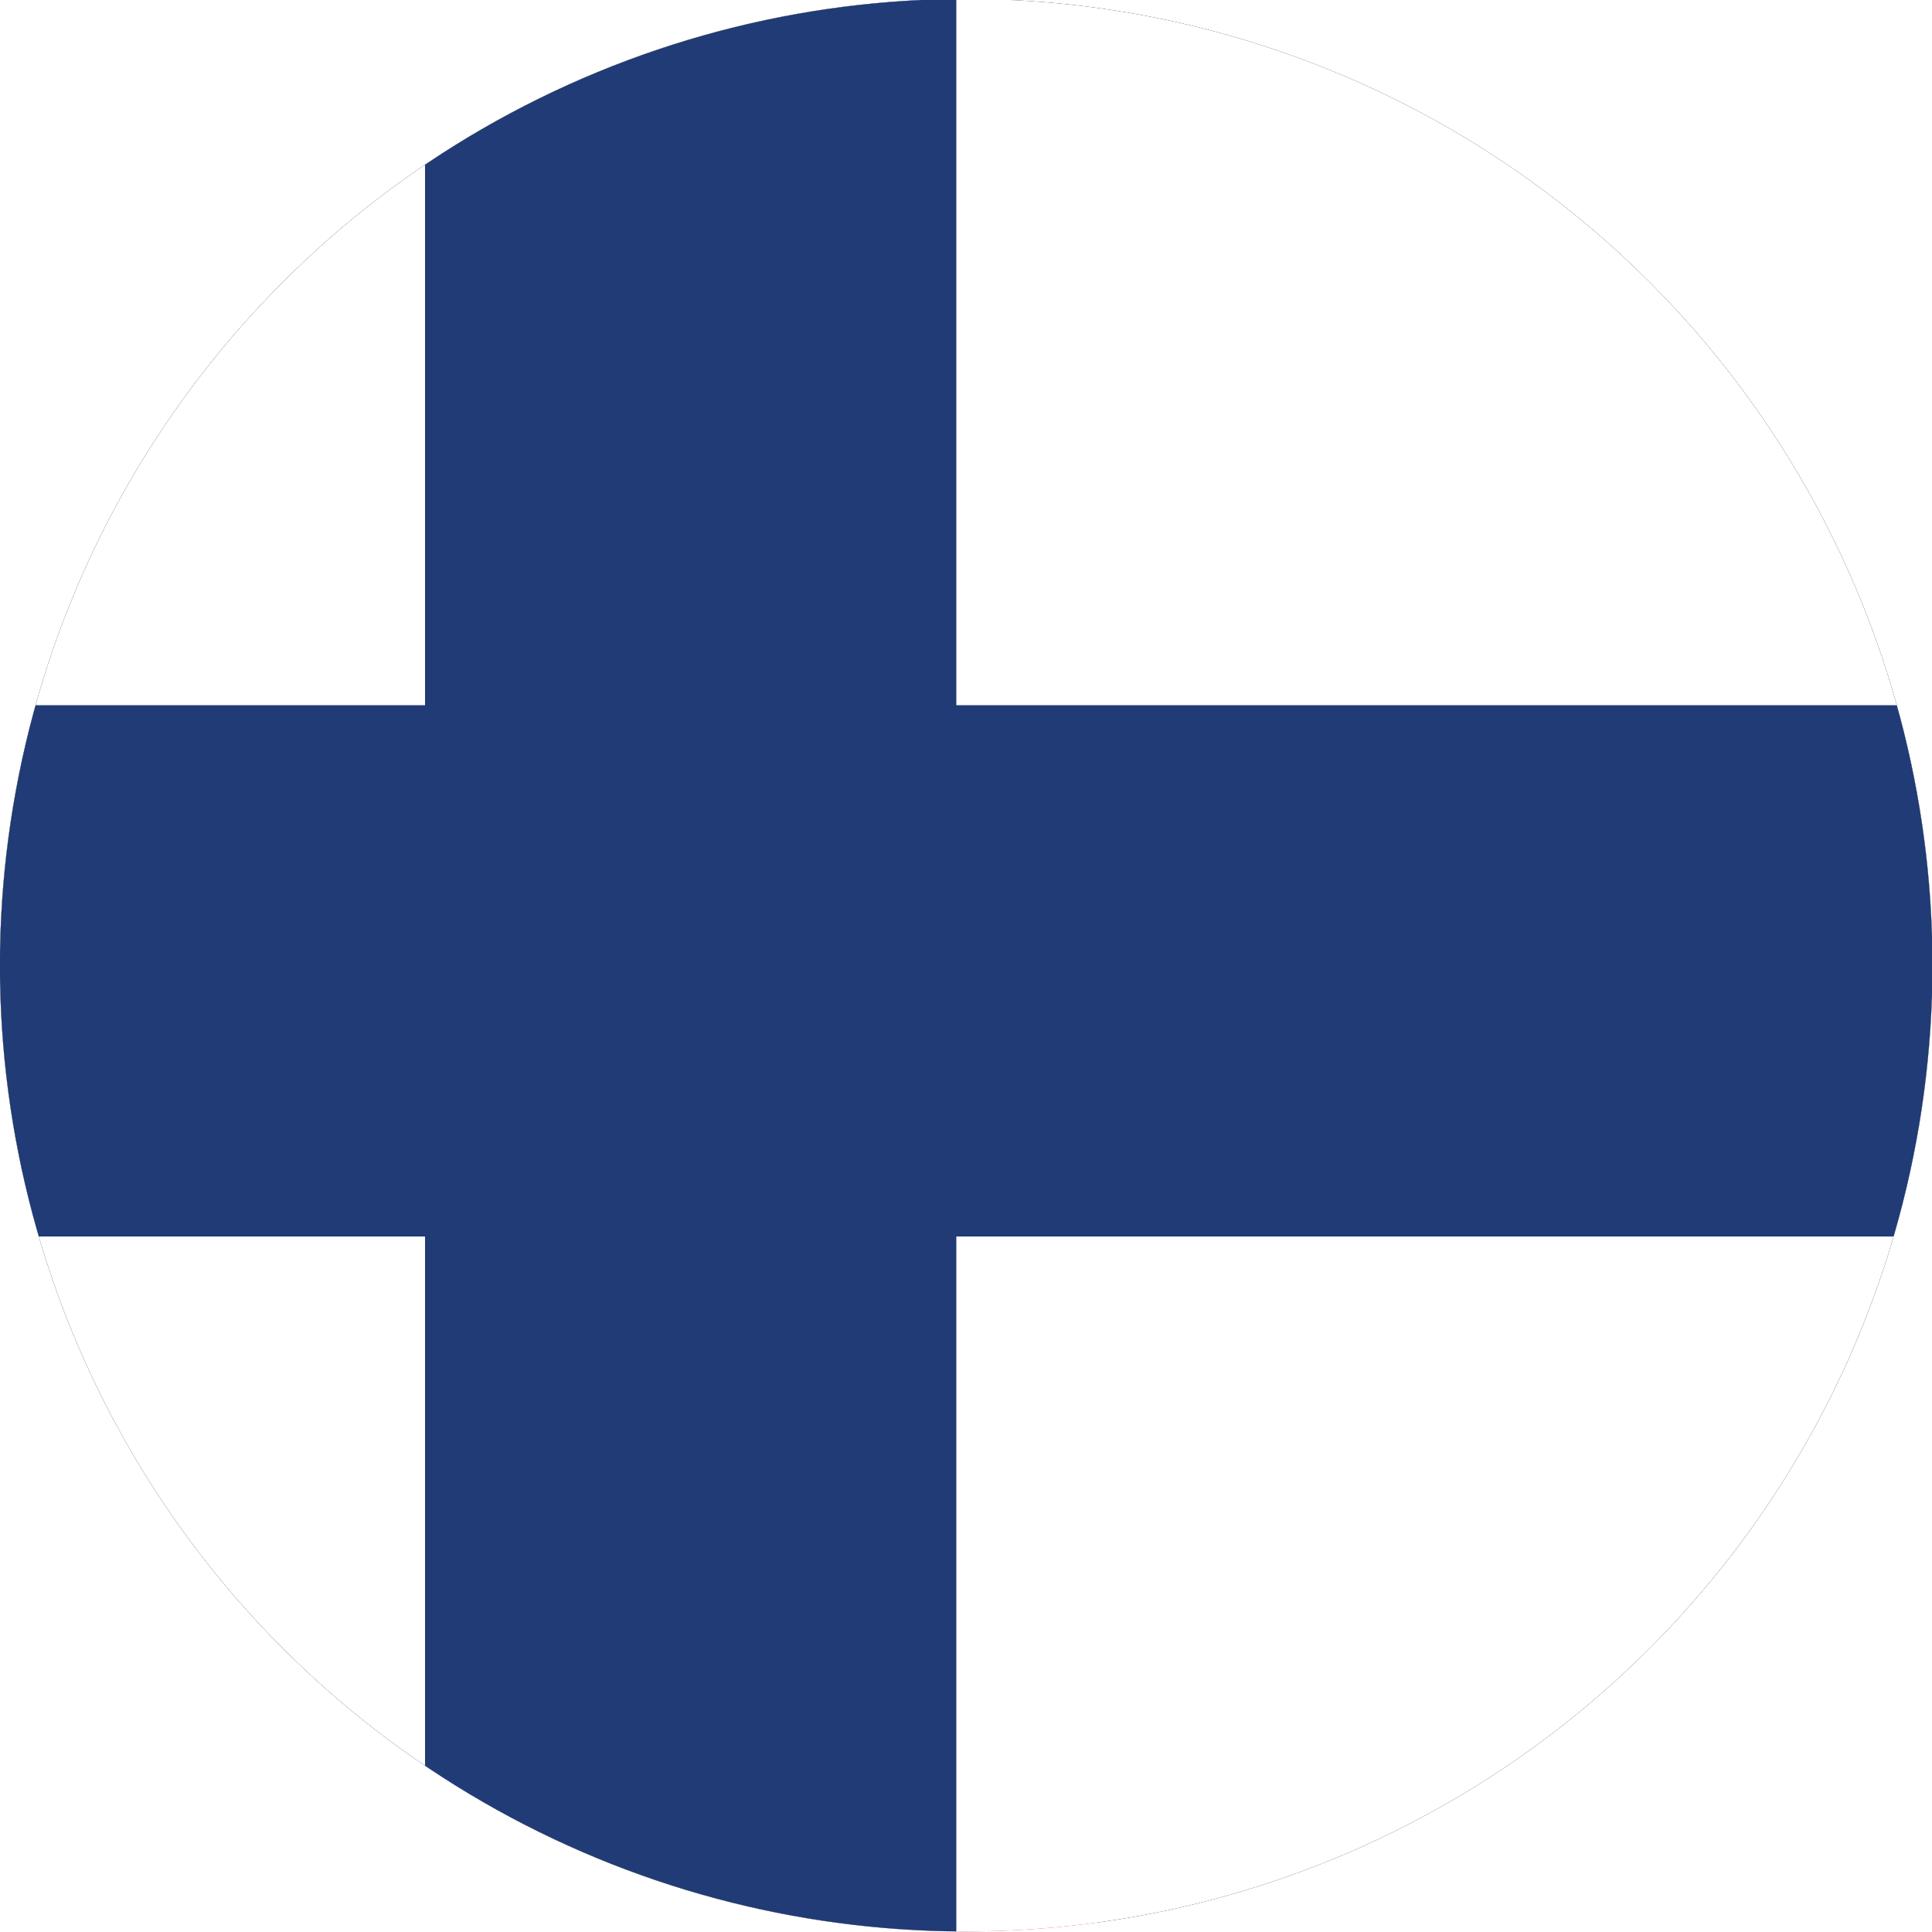
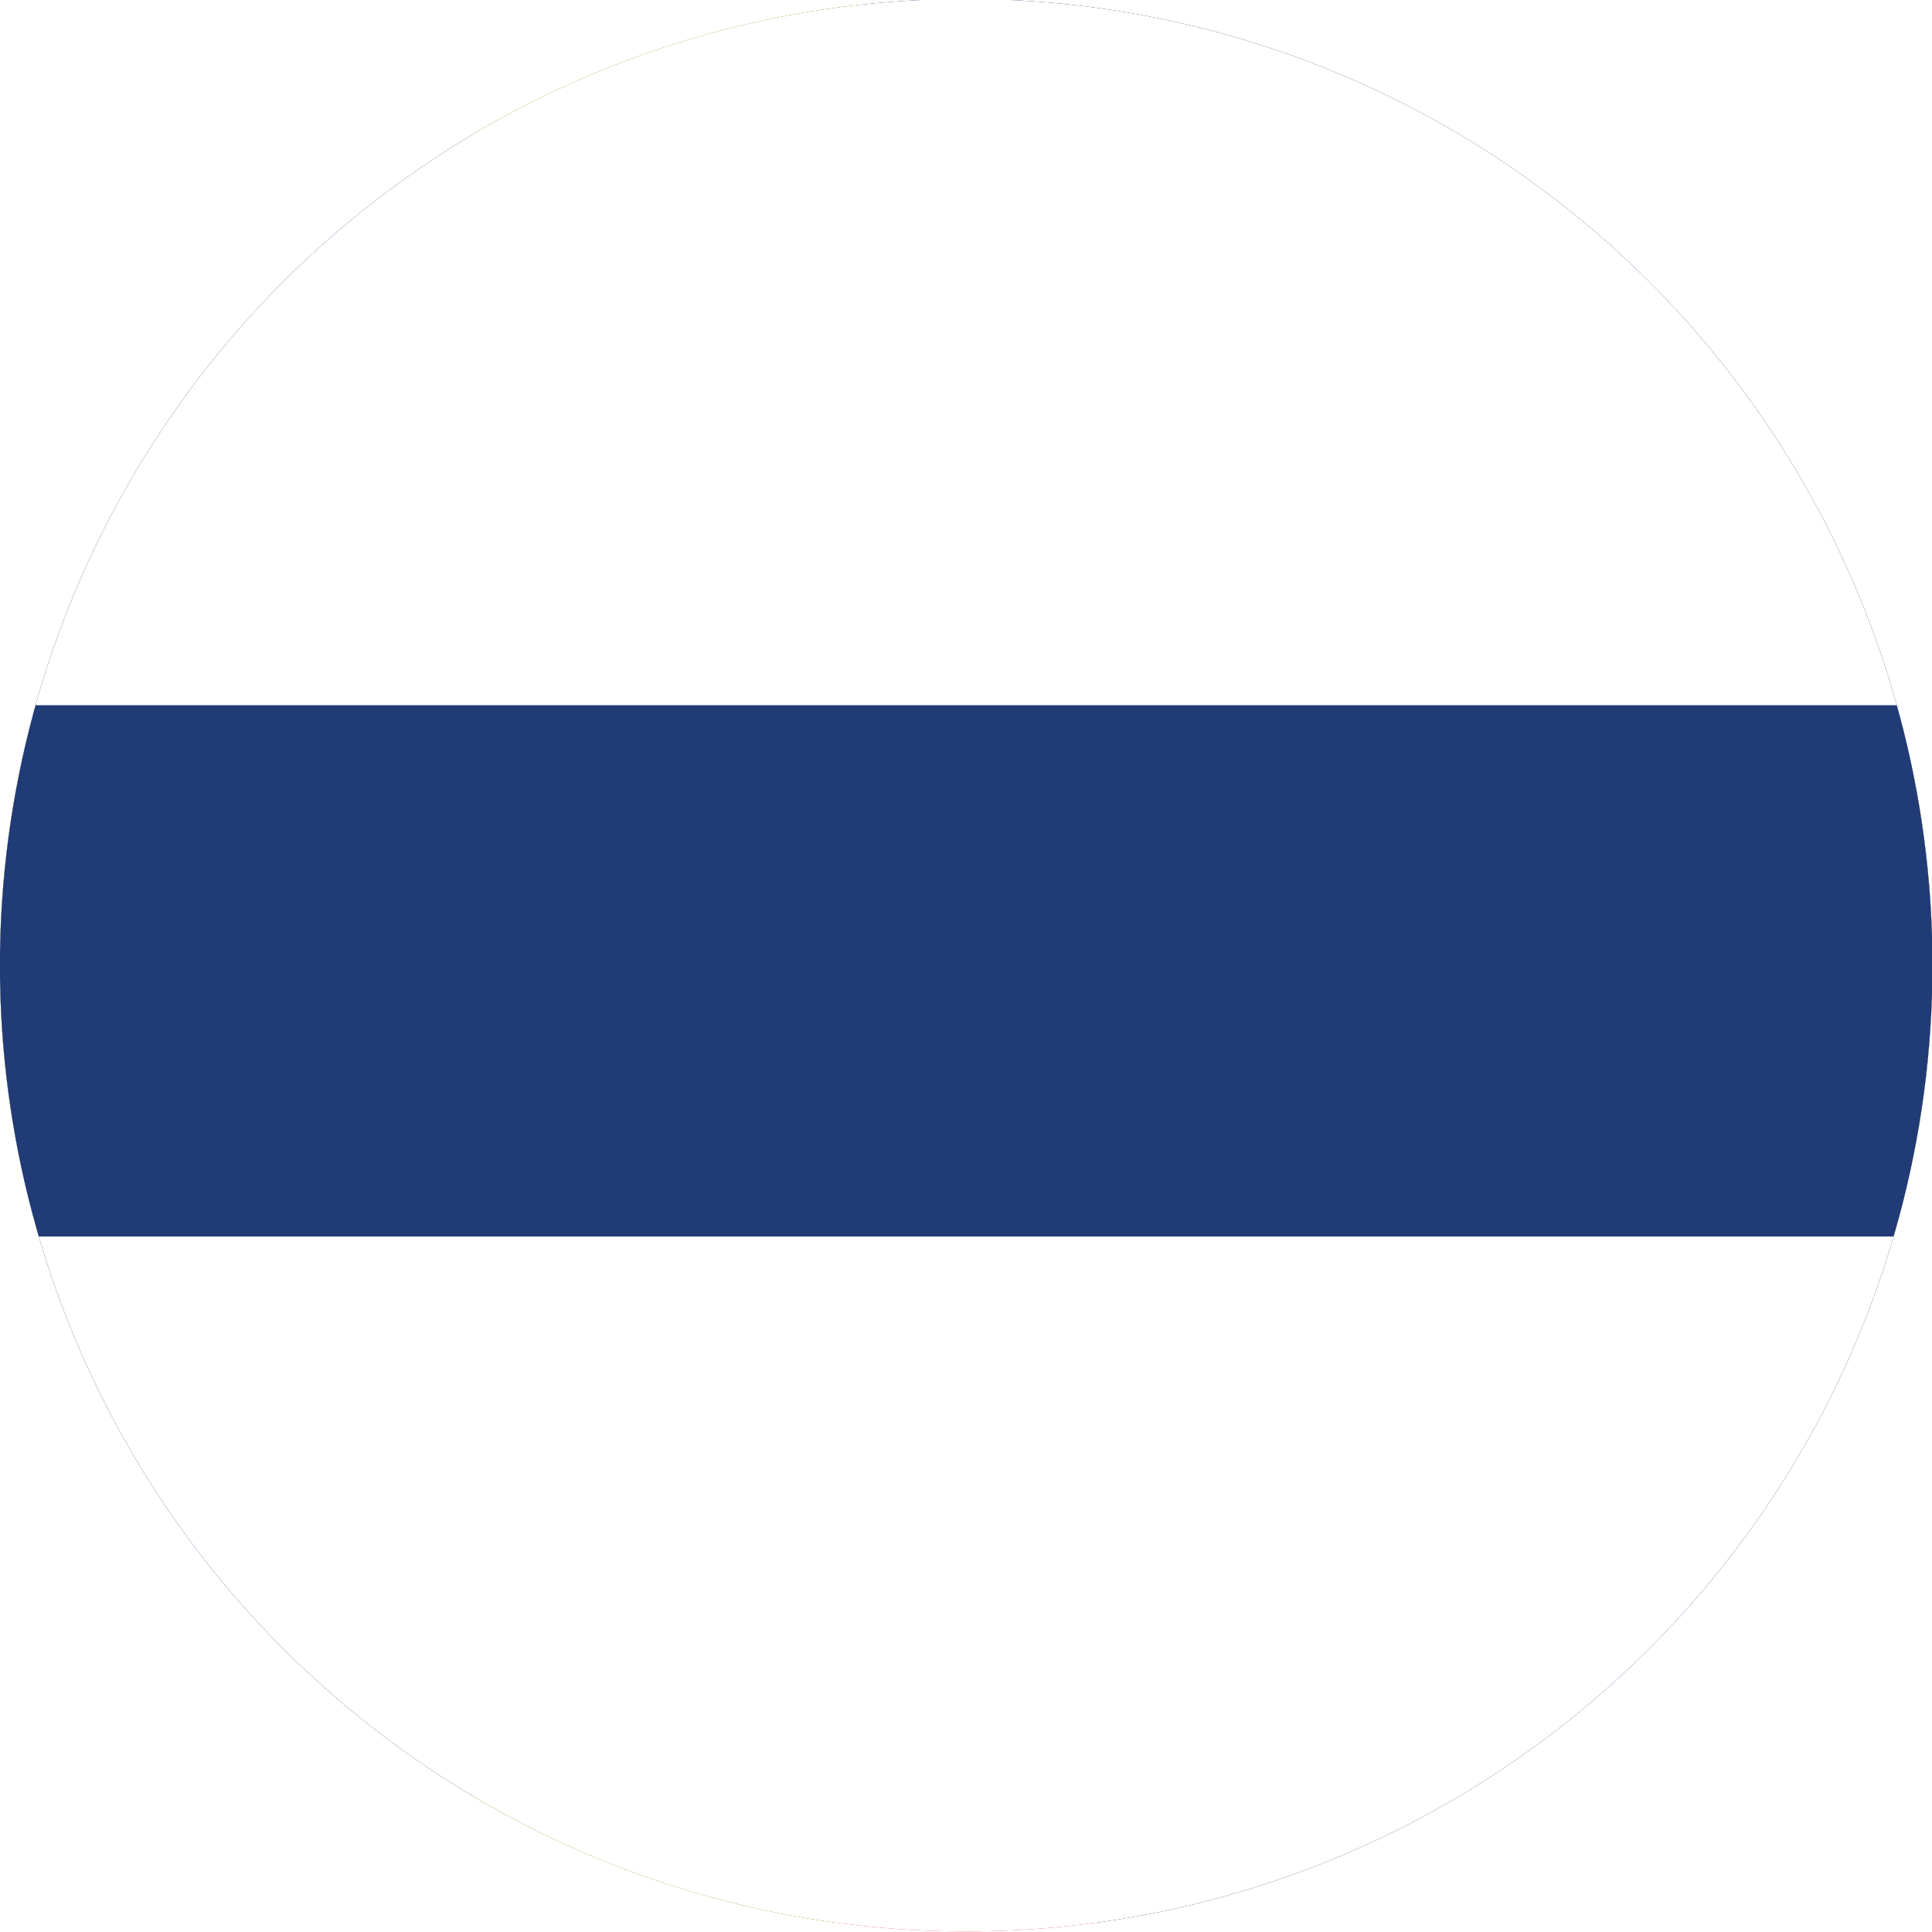
<svg xmlns="http://www.w3.org/2000/svg" xmlns:xlink="http://www.w3.org/1999/xlink" version="1.1" id="Layer_1" x="0px" y="0px" viewBox="0 0 20 20" style="enable-background:new 0 0 20 20;" xml:space="preserve">
  <style type="text/css">
	.st0{clip-path:url(#SVGID_2_);fill:#C71532;}
	.st1{clip-path:url(#SVGID_2_);fill:#FFFFFF;}
	.st2{clip-path:url(#SVGID_2_);fill:#026BA9;}
	.st3{clip-path:url(#SVGID_2_);fill:#FECC04;}
	.st4{clip-path:url(#SVGID_2_);fill:#203B75;}
</style>
  <g>
    <defs>
      <ellipse id="SVGID_1_" transform="matrix(0.636 -0.772 0.772 0.636 -4.078 11.352)" cx="10" cy="10" rx="10" ry="10" />
    </defs>
    <clipPath id="SVGID_2_">
      <use xlink:href="#SVGID_1_" style="overflow:visible;" />
    </clipPath>
    <path class="st0" d="M-3,0h26.5v20H-3V0z" />
    <path class="st1" d="M-3,8.6h8.6V0h2.9v8.6h15v2.9h-15V20H5.6v-8.6H-3V8.6z" />
    <rect x="-5" y="0" class="st2" width="31.8" height="19.9" />
    <rect x="4.9" y="0" class="st3" width="4" height="19.9" />
    <rect x="-5" y="8" class="st3" width="31.8" height="4" />
    <rect x="-4.8" y="-0.1" class="st1" width="33.1" height="20.2" />
    <rect x="-4.8" y="7.3" class="st4" width="33.1" height="5.5" />
-     <rect x="4.4" y="-0.1" class="st4" width="5.5" height="20.2" />
  </g>
</svg>